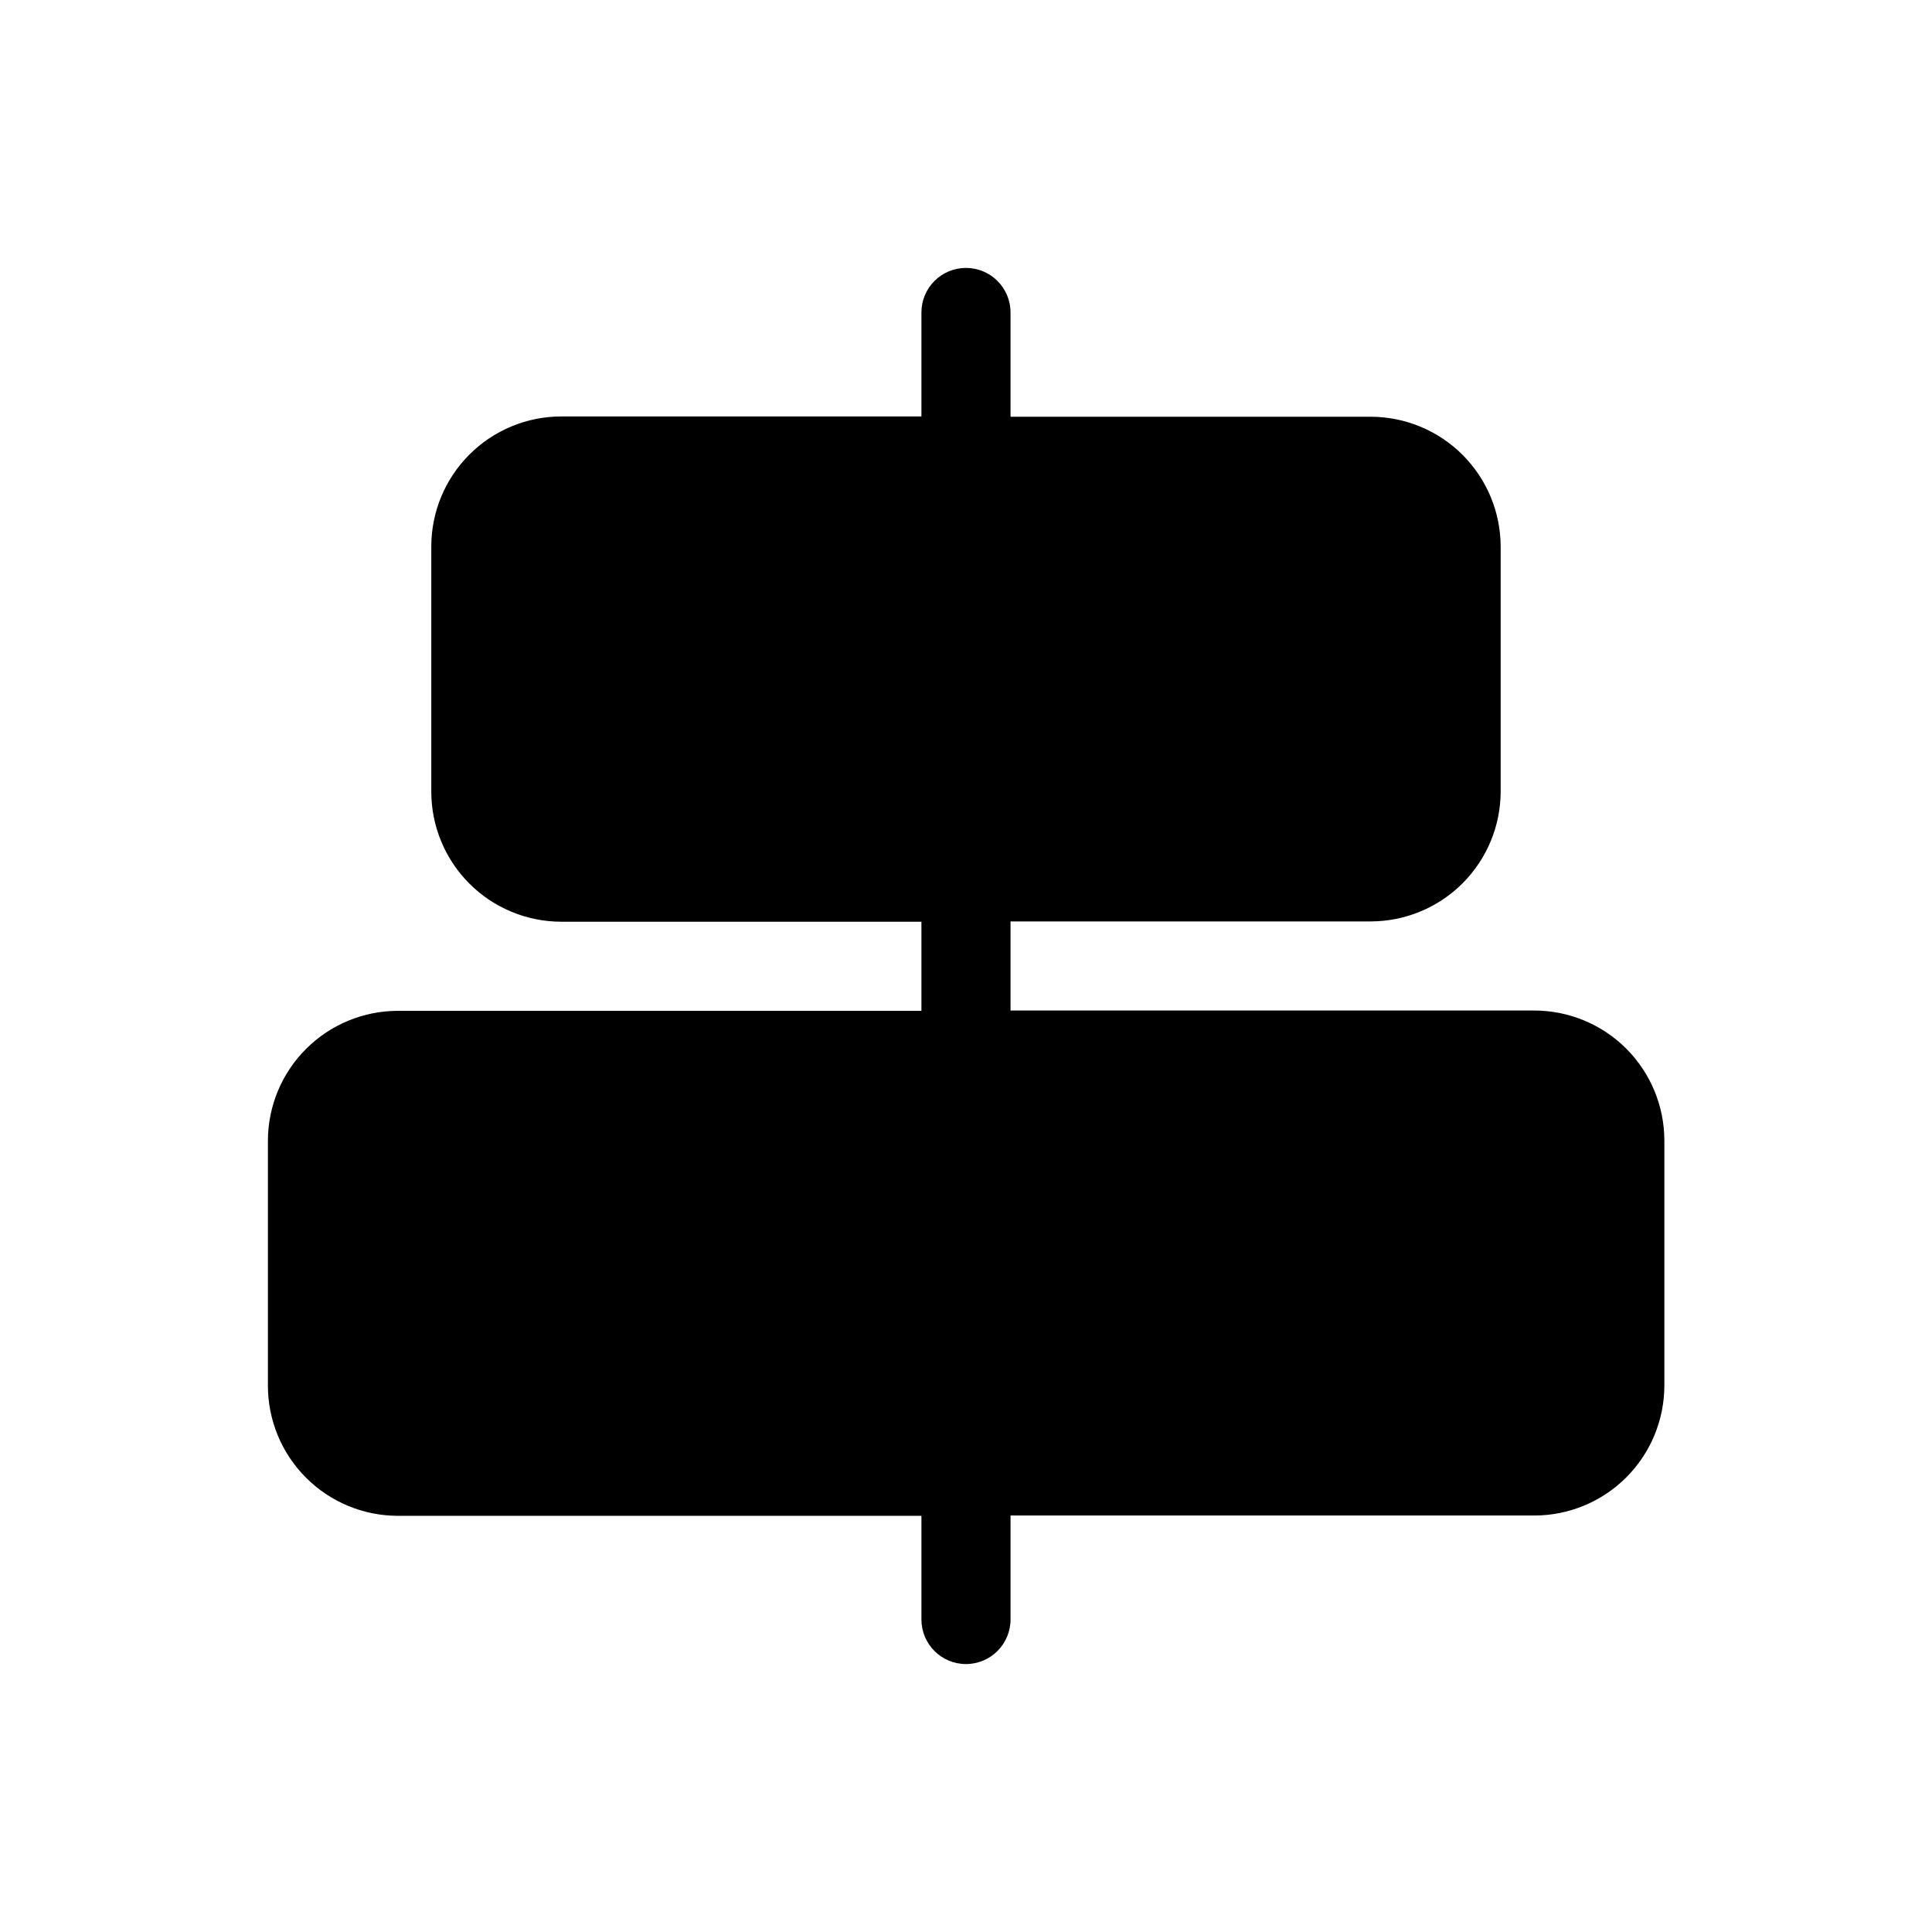
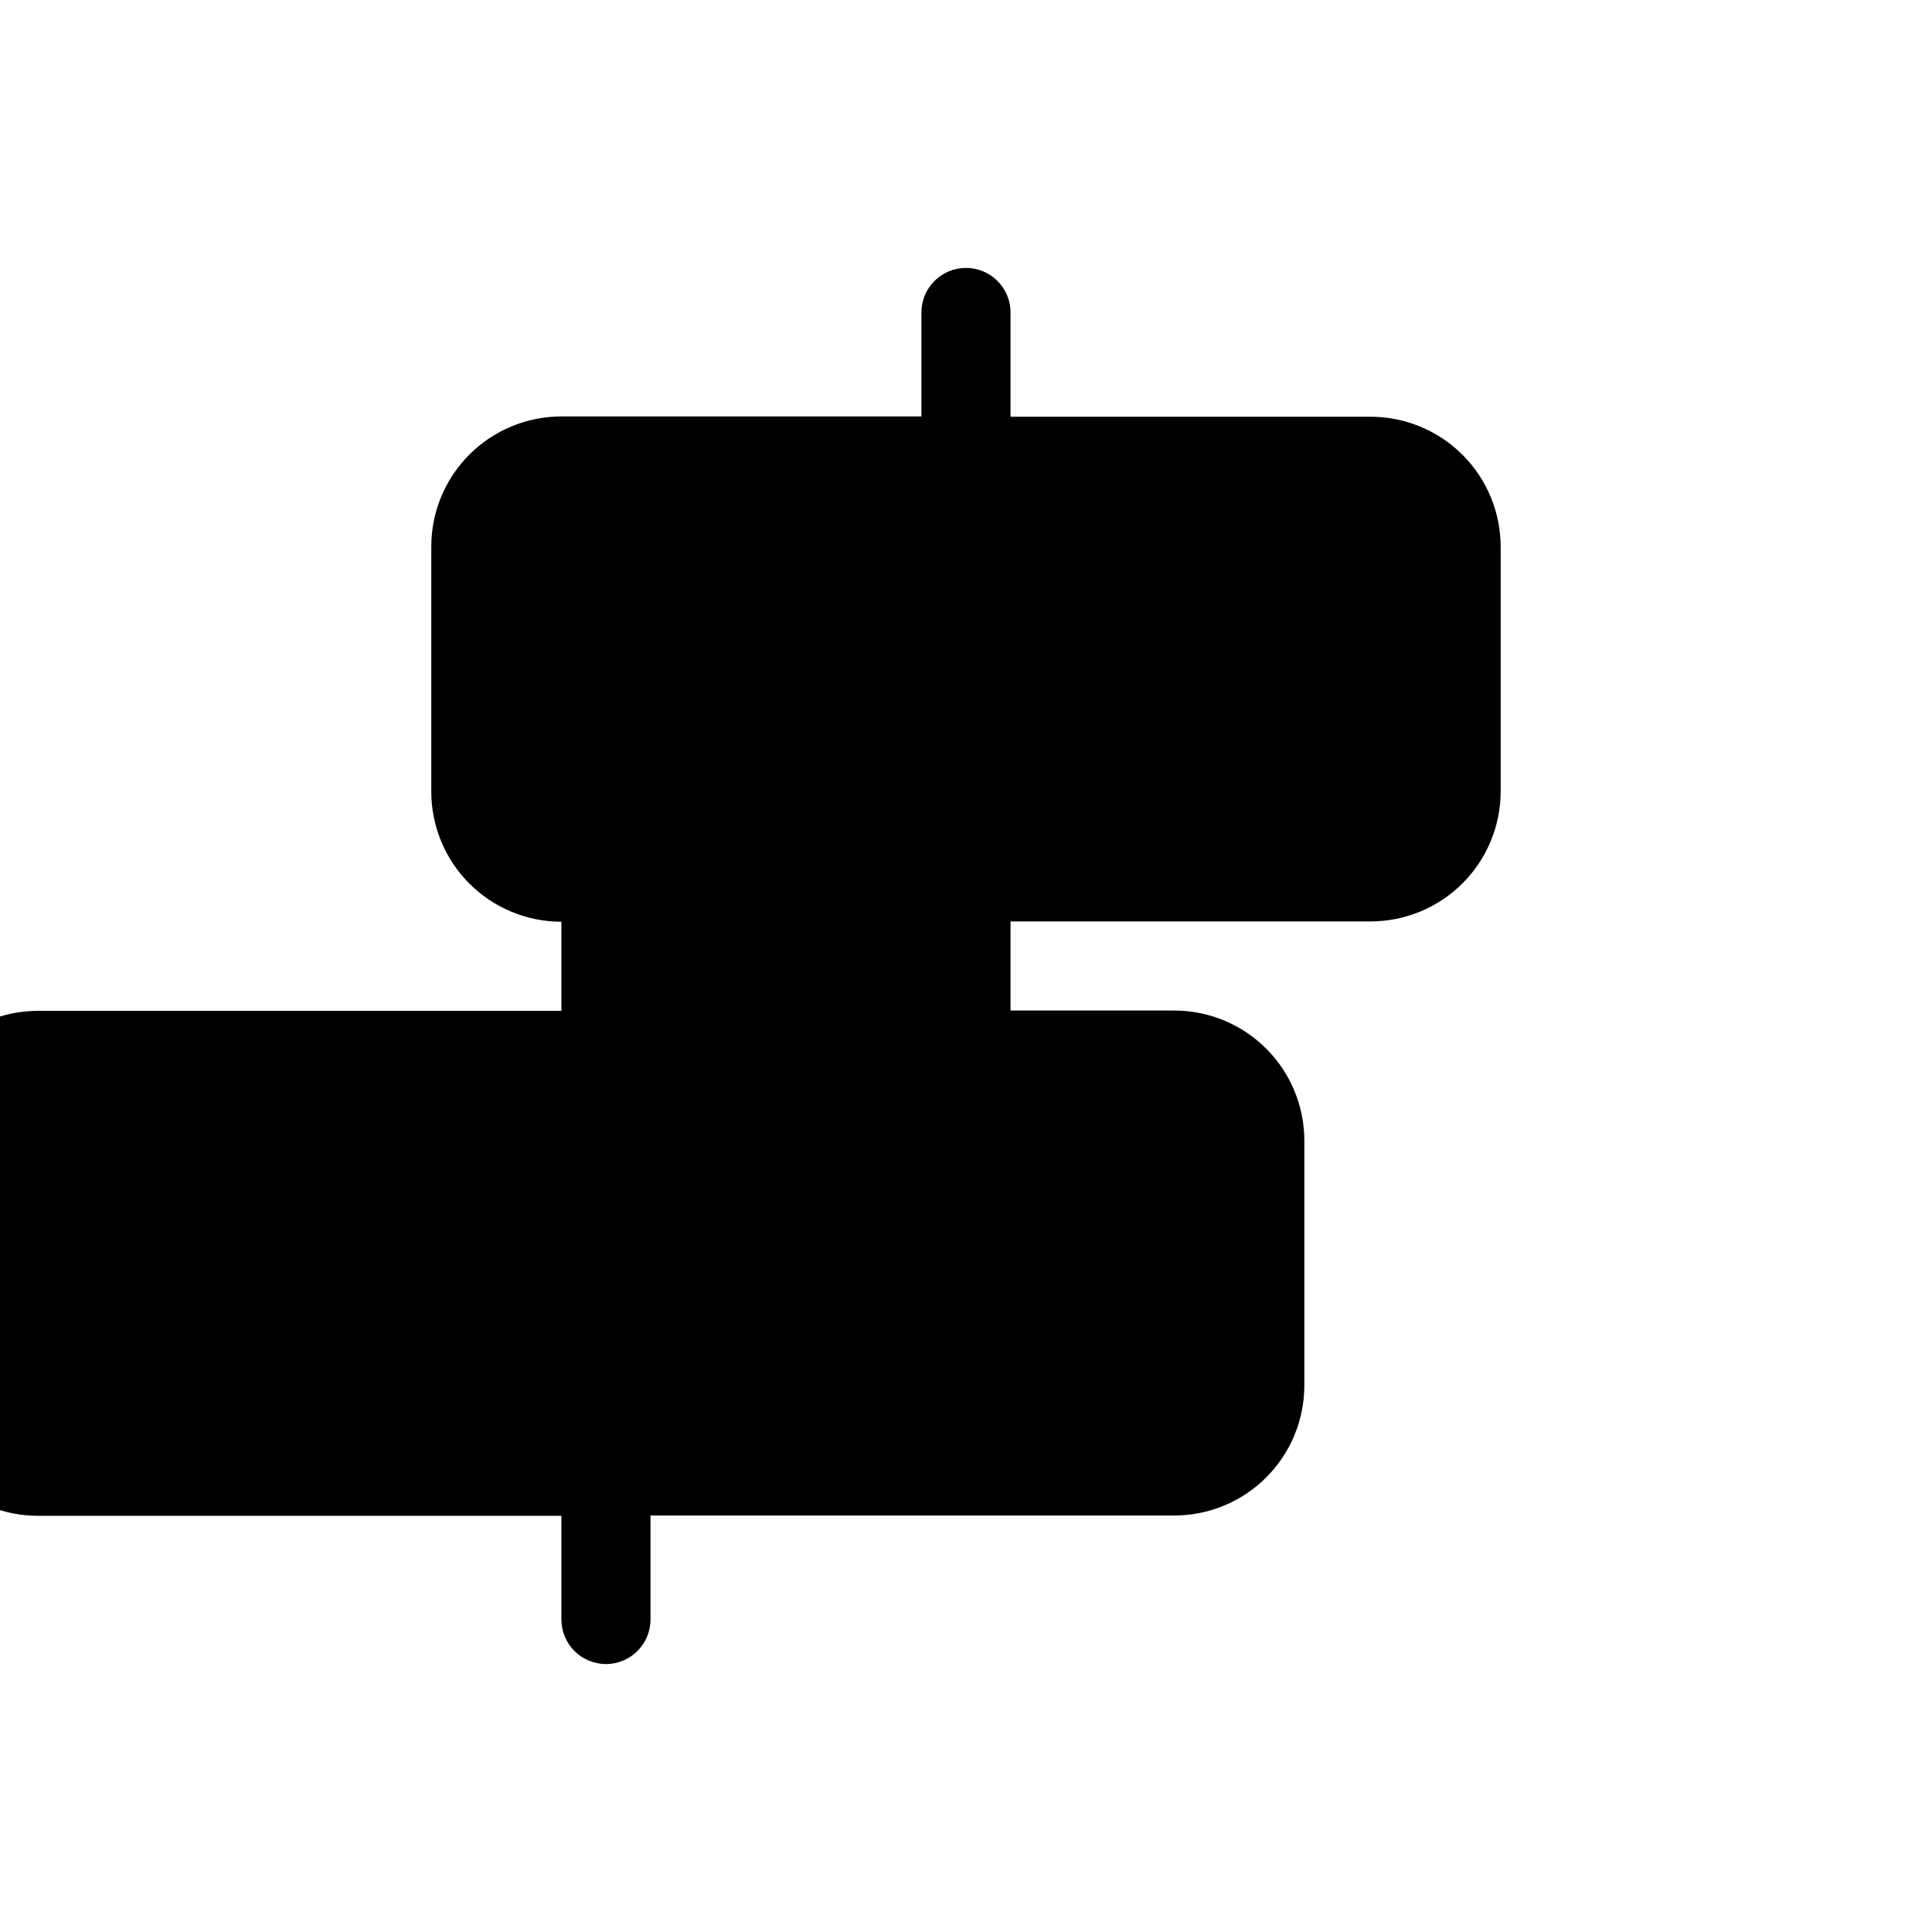
<svg xmlns="http://www.w3.org/2000/svg" fill="#000000" width="800px" height="800px" version="1.1" viewBox="144 144 512 512">
-   <path d="m550.59 411.8h-138.79v-23.617l95.488 0.004c9.117-0.023 17.855-3.652 24.305-10.102 6.445-6.445 10.078-15.184 10.098-24.301v-64.945c-0.02-9.117-3.652-17.852-10.098-24.301-6.449-6.445-15.188-10.078-24.305-10.098h-95.488v-27.633c0-6.519-5.285-11.805-11.805-11.805-6.523 0-11.809 5.285-11.809 11.805v27.551l-95.41 0.004c-9.145 0-17.914 3.633-24.379 10.098-6.469 6.465-10.102 15.234-10.102 24.379v64.945c0 9.145 3.633 17.914 10.102 24.383 6.465 6.465 15.234 10.098 24.379 10.098h95.41v23.617h-138.71c-9.129 0-17.887 3.621-24.352 10.07-6.465 6.449-10.105 15.199-10.125 24.328v64.945c0 9.145 3.629 17.914 10.098 24.379 6.465 6.469 15.234 10.102 24.379 10.102h138.71v27.473c0 6.519 5.285 11.809 11.809 11.809 6.519 0 11.805-5.289 11.805-11.809v-27.551h138.79c9.133 0 17.891-3.625 24.352-10.074 6.465-6.449 10.109-15.199 10.129-24.328v-64.945c0-9.145-3.633-17.914-10.098-24.379-6.469-6.469-15.238-10.102-24.383-10.102z" />
+   <path d="m550.59 411.8h-138.79v-23.617l95.488 0.004c9.117-0.023 17.855-3.652 24.305-10.102 6.445-6.445 10.078-15.184 10.098-24.301v-64.945c-0.02-9.117-3.652-17.852-10.098-24.301-6.449-6.445-15.188-10.078-24.305-10.098h-95.488v-27.633c0-6.519-5.285-11.805-11.805-11.805-6.523 0-11.809 5.285-11.809 11.805v27.551l-95.41 0.004c-9.145 0-17.914 3.633-24.379 10.098-6.469 6.465-10.102 15.234-10.102 24.379v64.945c0 9.145 3.633 17.914 10.102 24.383 6.465 6.465 15.234 10.098 24.379 10.098v23.617h-138.71c-9.129 0-17.887 3.621-24.352 10.07-6.465 6.449-10.105 15.199-10.125 24.328v64.945c0 9.145 3.629 17.914 10.098 24.379 6.465 6.469 15.234 10.102 24.379 10.102h138.71v27.473c0 6.519 5.285 11.809 11.809 11.809 6.519 0 11.805-5.289 11.805-11.809v-27.551h138.79c9.133 0 17.891-3.625 24.352-10.074 6.465-6.449 10.109-15.199 10.129-24.328v-64.945c0-9.145-3.633-17.914-10.098-24.379-6.469-6.469-15.238-10.102-24.383-10.102z" />
</svg>